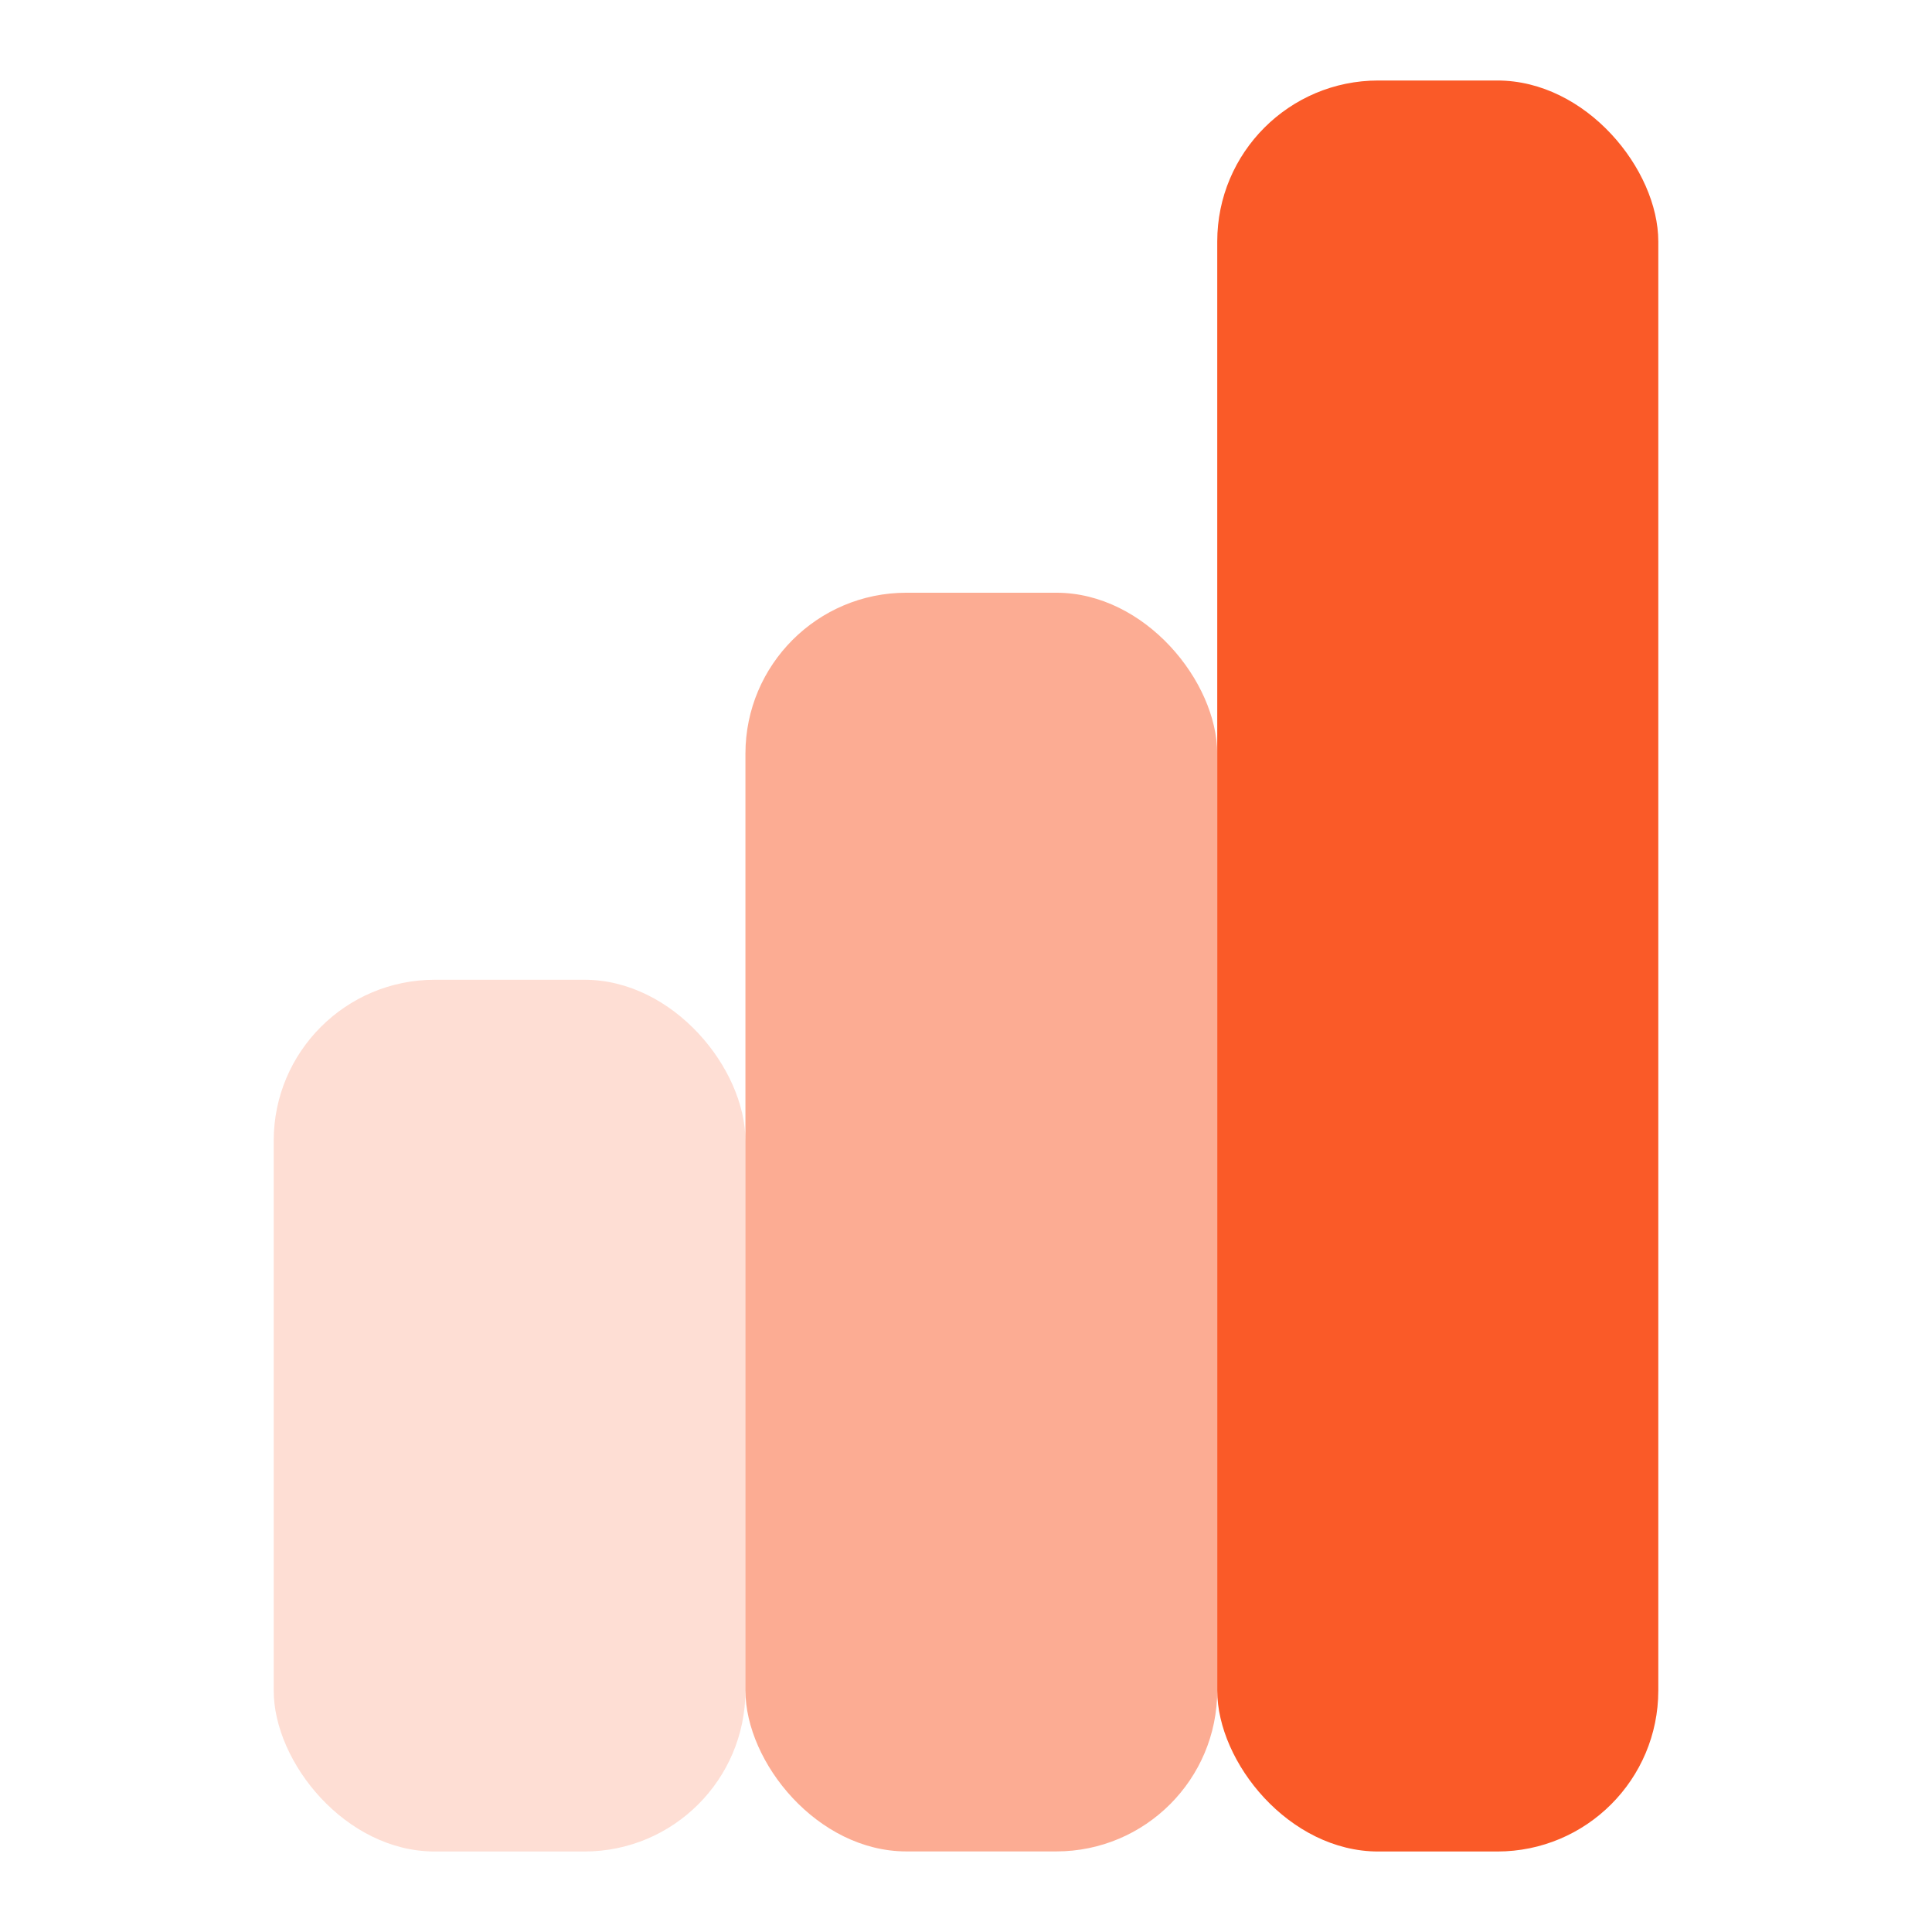
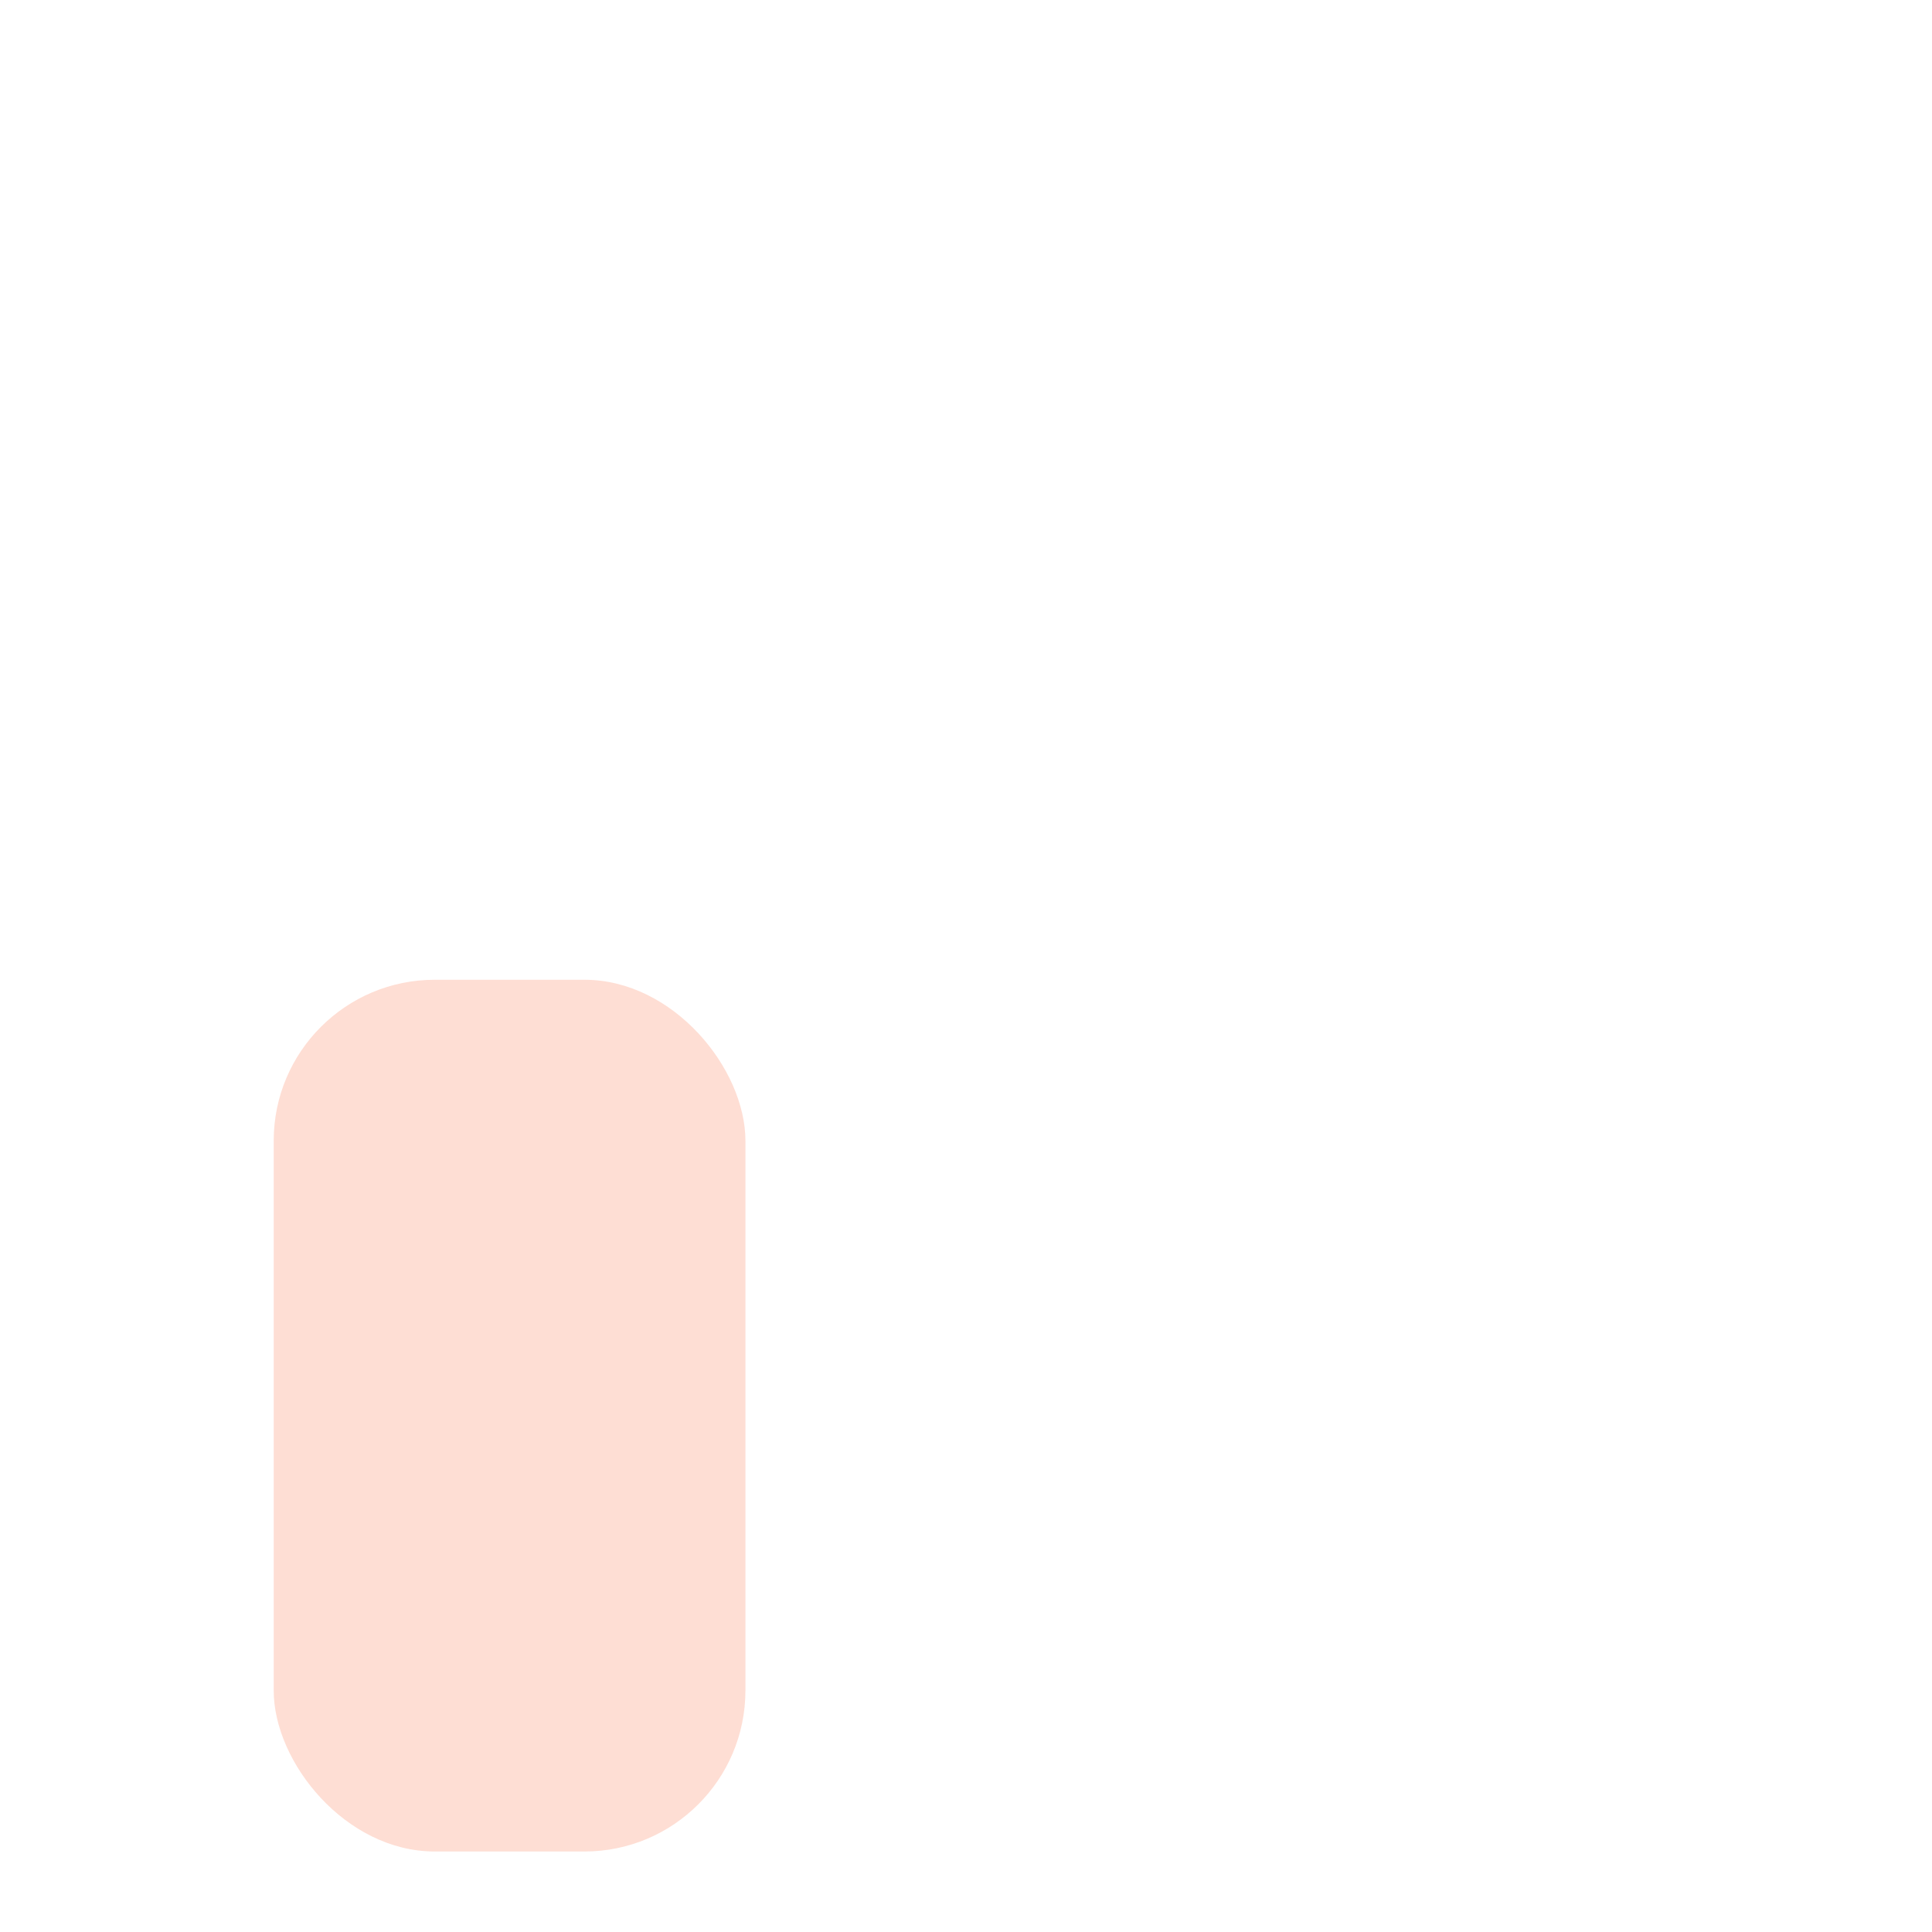
<svg xmlns="http://www.w3.org/2000/svg" width="24" height="24" viewBox="0 0 24 24" fill="none">
  <g clip-path="url(#clip0_1371_43888)">
    <rect x="3.4" y="12.171" width="5.86" height="10.829" rx="2" fill="#FA5A28" fill-opacity="0.2" />
-     <rect x="9.26" y="7.363" width="5.861" height="15.636" rx="2" fill="#FA5A28" fill-opacity="0.5" />
-     <rect x="15.121" y="1" width="5.479" height="22" rx="2" fill="#FA5A28" />
  </g>
  <defs>
    <clipPath id="clip0_1371_43888">
      <rect width="24" height="24" fill="white" />
    </clipPath>
  </defs>
</svg>